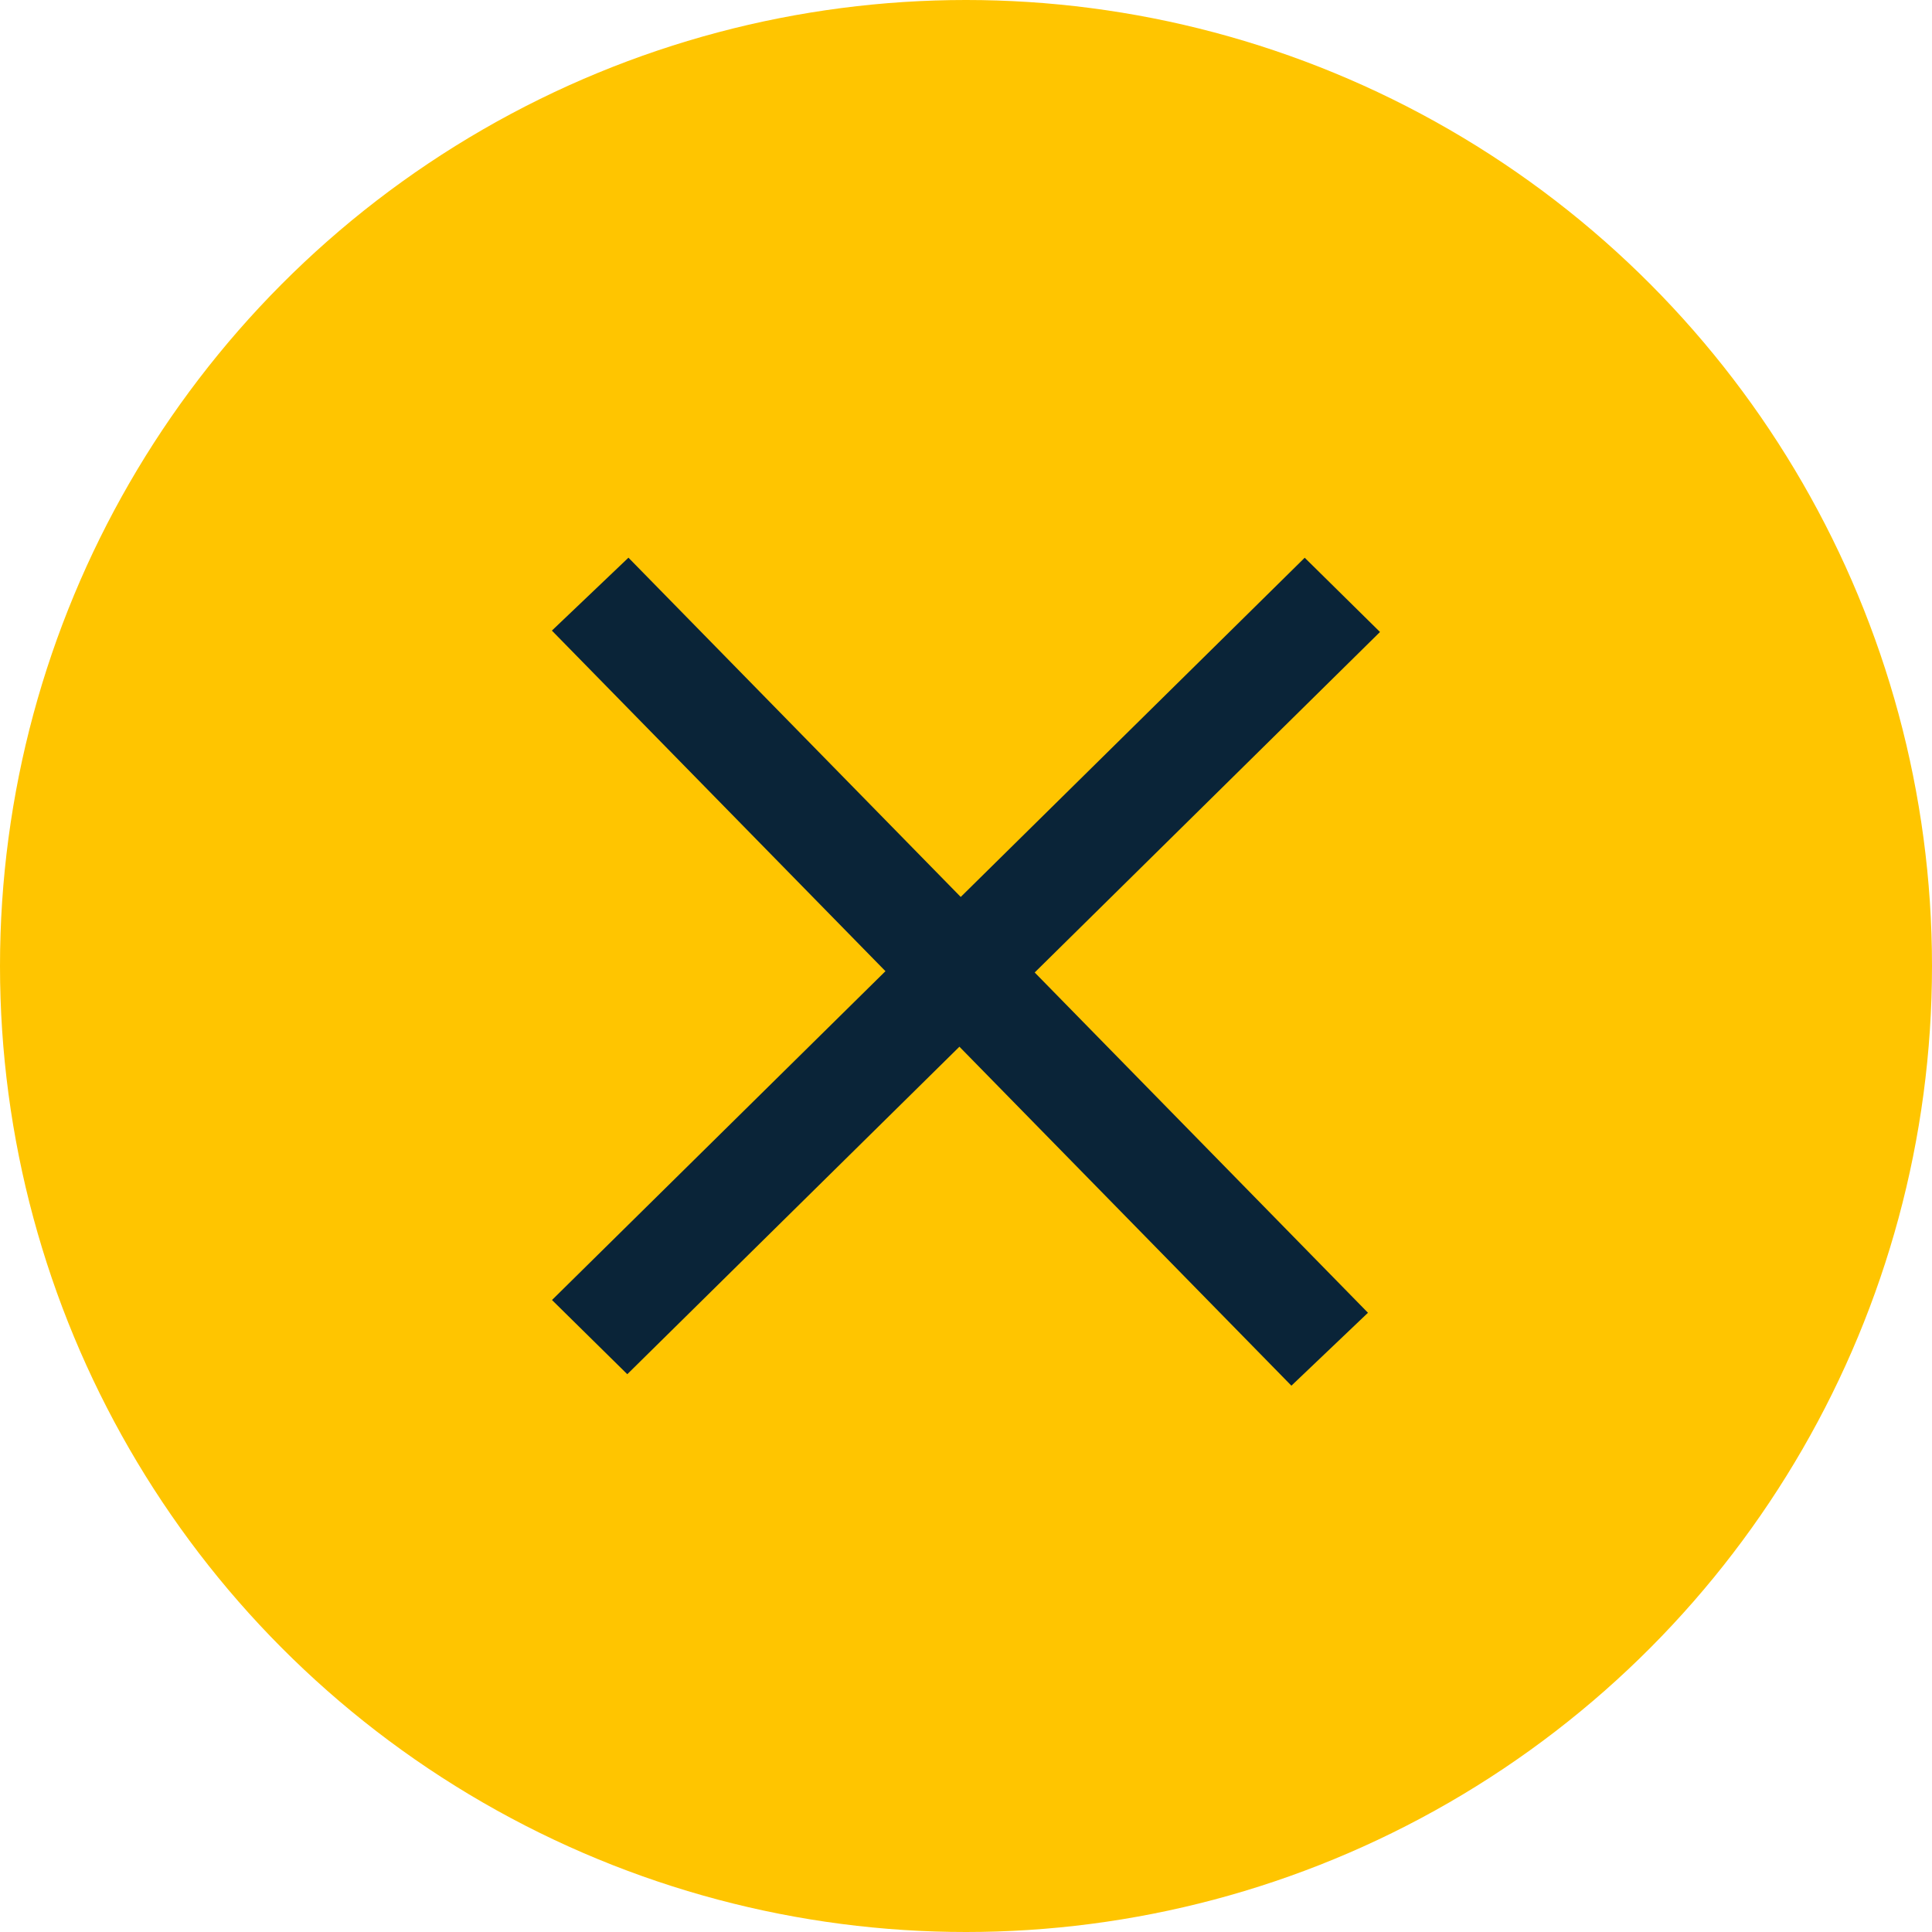
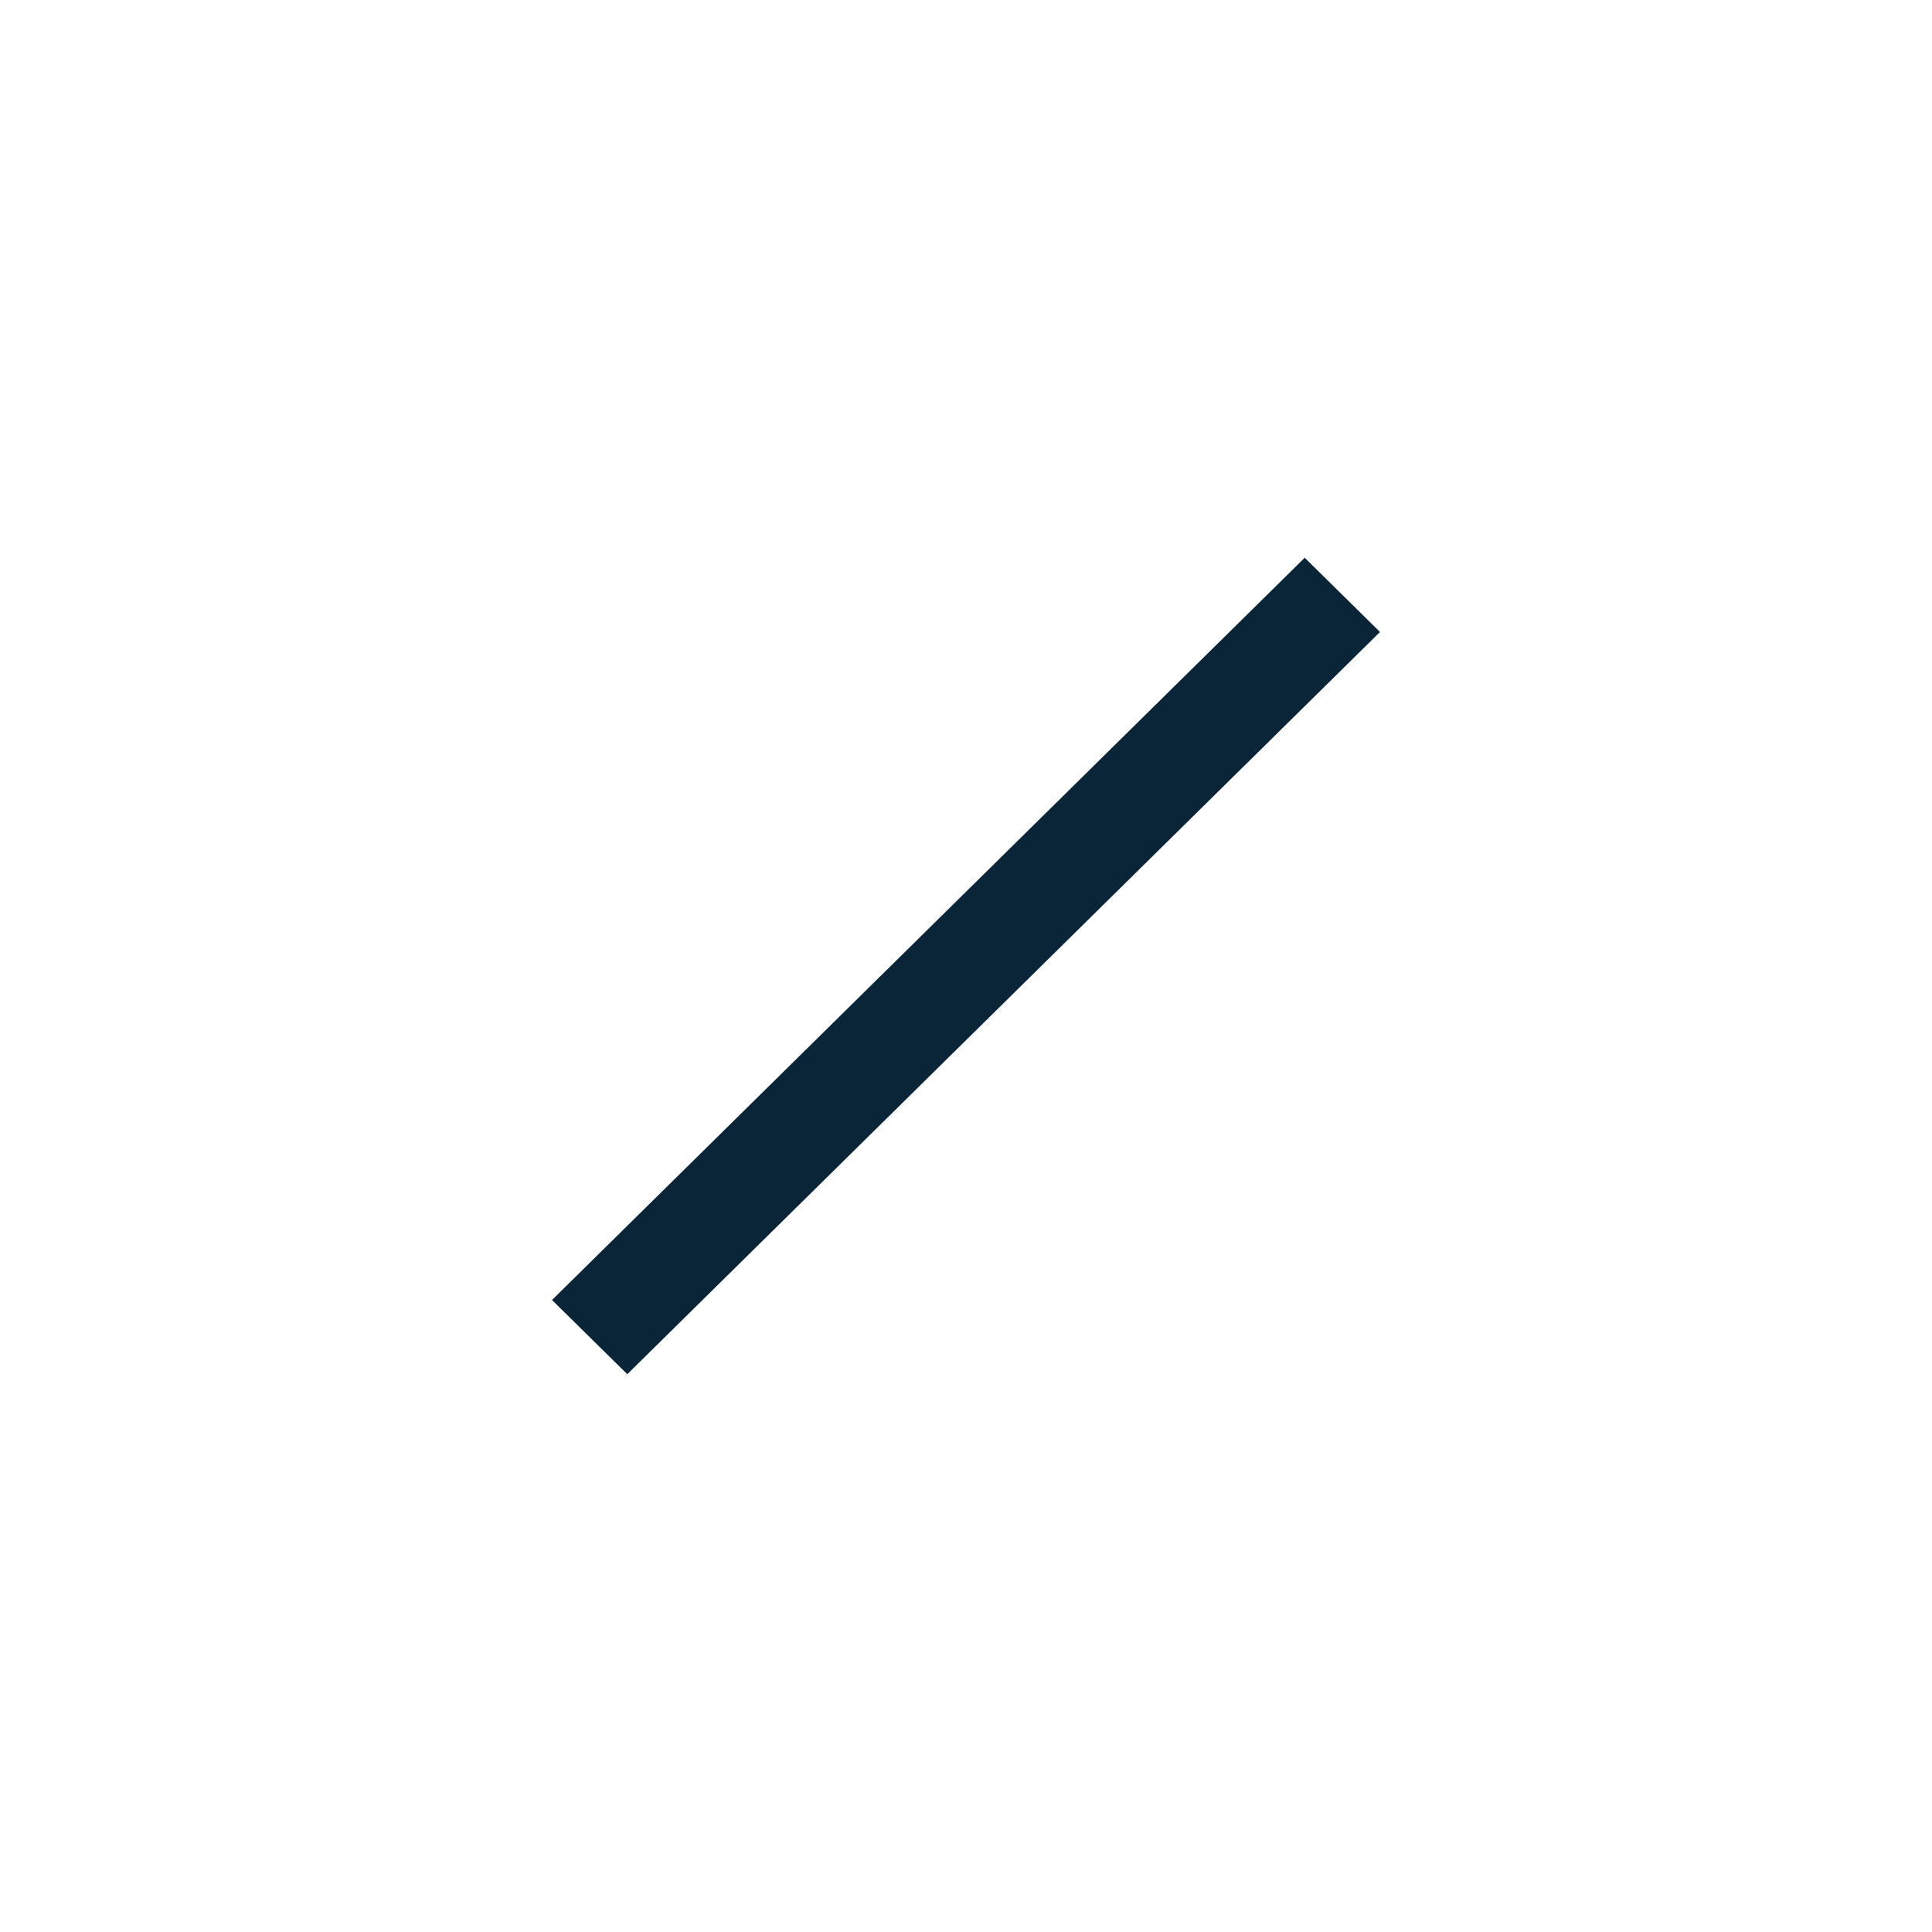
<svg xmlns="http://www.w3.org/2000/svg" width="35" height="35" viewBox="0 0 35 35" fill="none">
-   <circle cx="17.5" cy="17.5" r="17.5" fill="#FFC500" />
  <path fill-rule="evenodd" clip-rule="evenodd" d="M10 23.551L23.636 10.104L25 11.449L11.364 24.895L10 23.551Z" fill="#0A2438" />
-   <path fill-rule="evenodd" clip-rule="evenodd" d="M11.385 10.103L24.782 23.782L23.395 25.103L9.998 11.424L11.385 10.103Z" fill="#0A2438" />
</svg>